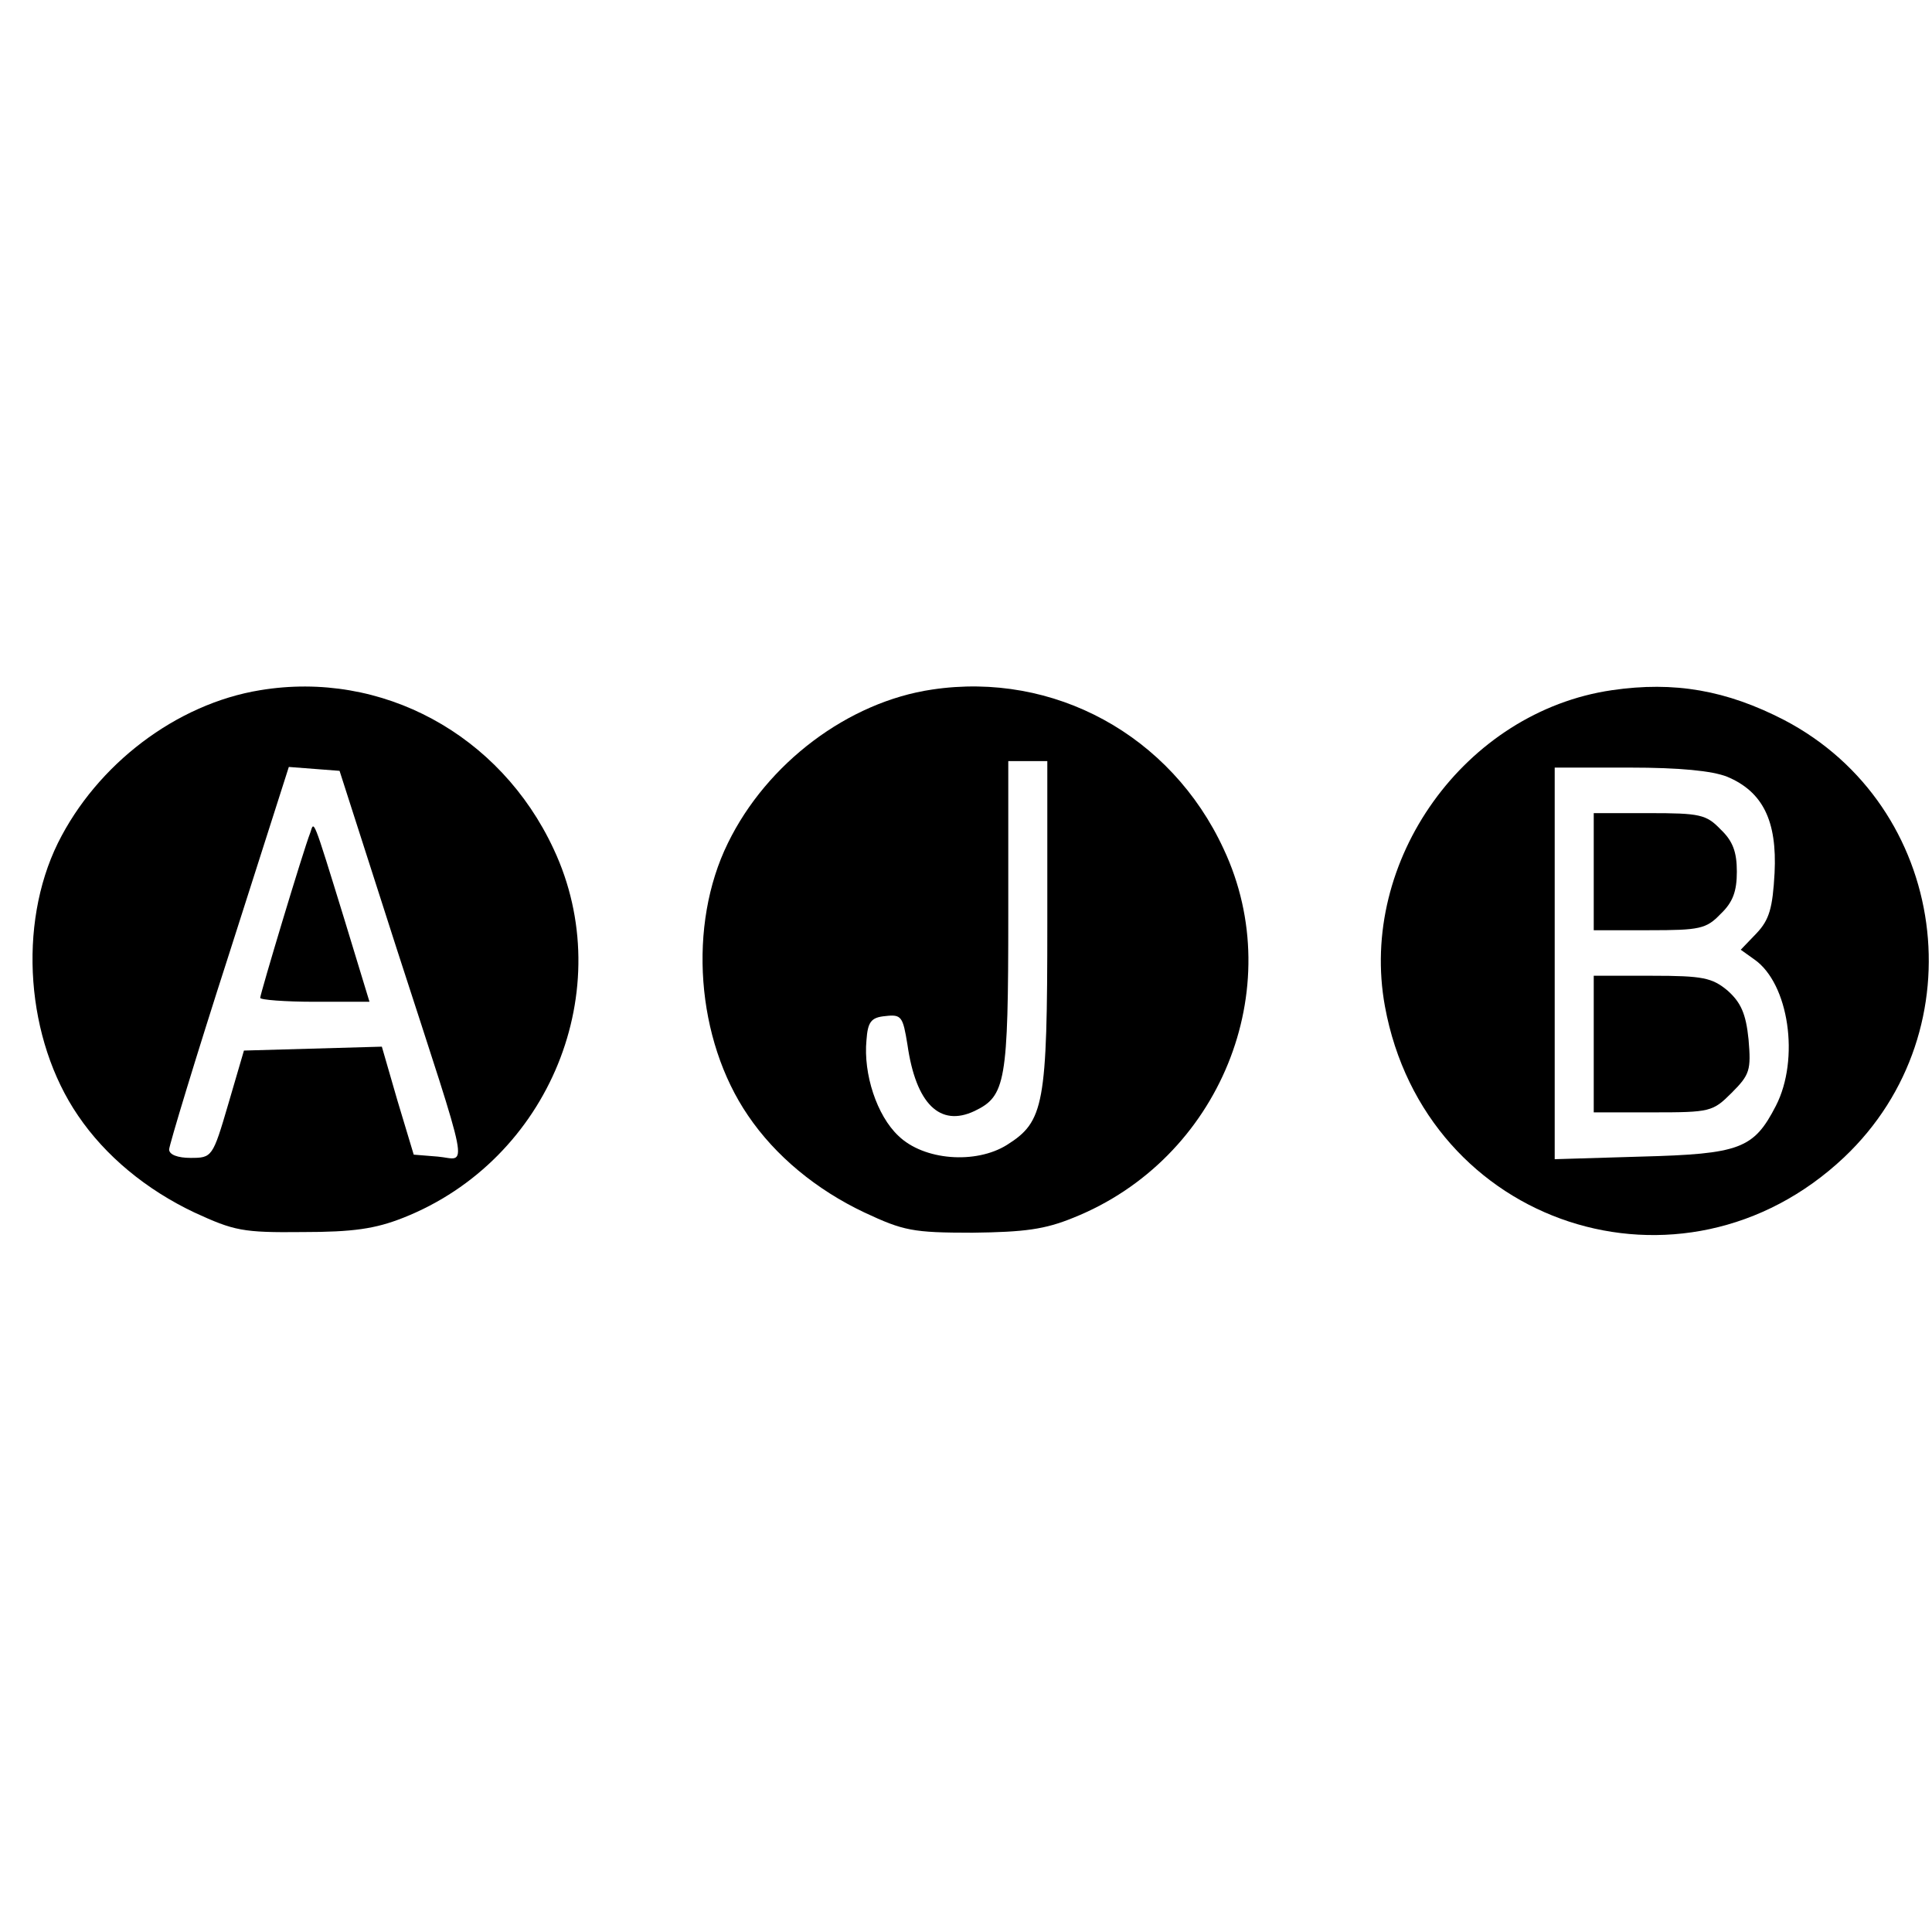
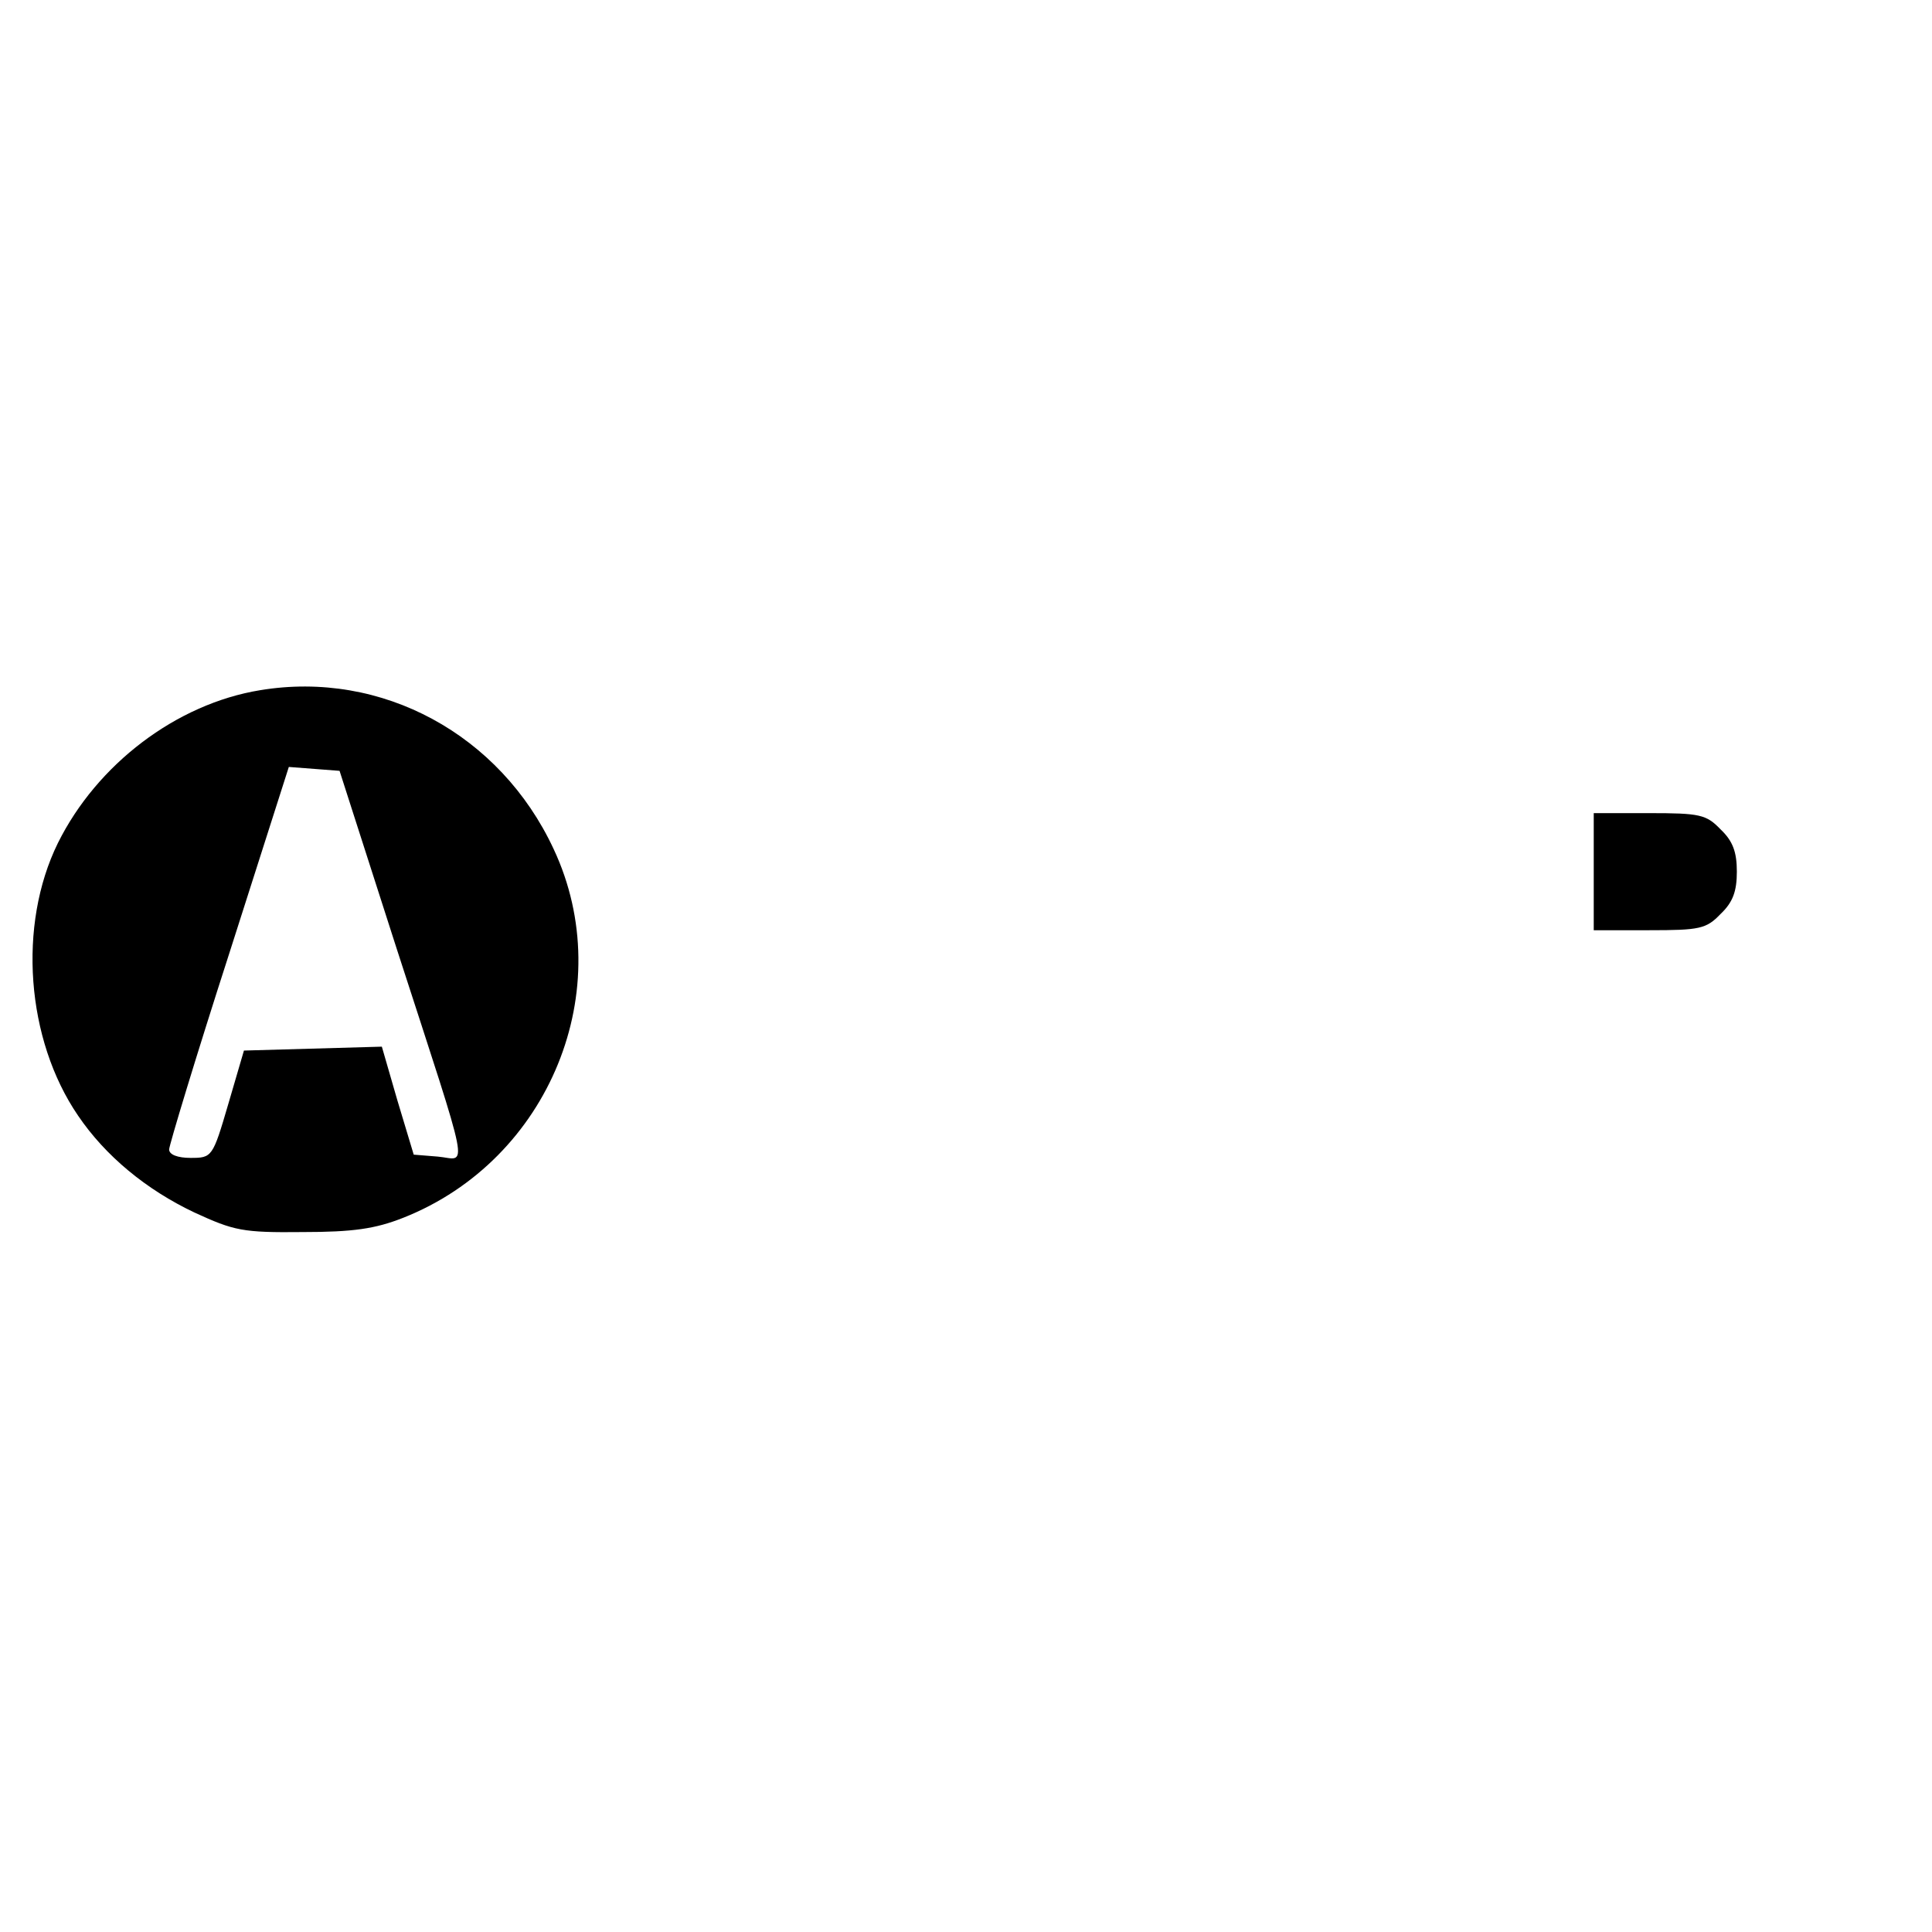
<svg xmlns="http://www.w3.org/2000/svg" version="1.0" width="297pt" height="297pt" viewBox="0 0 297 297" preserveAspectRatio="xMidYMid meet">
  <g transform="translate(0,297) scale(0.1,-0.1)" fill="#000000" stroke="none">
    <path d="M400 1909 c-129 -21 -251 -114 -311 -235 -62 -126 -49 -302 31 -419 42 -62 105 -114 179 -149 61 -28 74 -31 166 -30 78 0 112 5 155 22 225 89 332 352 231 567 -82 176 -264 275 -451 244z m210 -398 c116 -358 109 -323 63 -319 l-37 3 -25 83 -24 83 -106 -3 -106 -3 -24 -82 c-24 -82 -25 -83 -58 -83 -20 0 -33 5 -33 13 0 6 41 142 92 300 l92 288 39 -3 39 -3 88 -274z" />
-     <path d="M477 1690 c-11 -28 -77 -248 -77 -254 0 -3 38 -6 84 -6 l84 0 -39 128 c-49 159 -46 150 -52 132z" />
-     <path d="M1433 1910 c-129 -19 -254 -113 -314 -236 -62 -126 -49 -302 31 -419 42 -62 105 -114 179 -149 60 -28 74 -31 166 -31 80 1 111 5 155 23 225 90 332 352 231 567 -81 175 -261 273 -448 245z m177 -360 c0 -279 -5 -304 -62 -340 -48 -30 -128 -24 -167 14 -33 31 -54 95 -49 147 2 28 7 35 29 37 25 3 27 -1 34 -44 13 -91 50 -127 103 -102 48 23 52 44 52 301 l0 237 30 0 30 0 0 -250z" />
-     <path d="M2478 1909 c-226 -33 -390 -262 -349 -486 62 -338 457 -467 706 -232 207 196 160 540 -92 672 -89 46 -169 60 -265 46z m177 -133 c55 -23 77 -68 73 -148 -3 -54 -8 -72 -28 -93 l-24 -25 21 -15 c53 -37 70 -153 33 -225 -34 -66 -55 -74 -207 -78 l-133 -4 0 301 0 301 115 0 c78 0 127 -5 150 -14z" />
    <path d="M2450 1630 l0 -90 85 0 c78 0 88 2 110 25 19 18 25 35 25 65 0 30 -6 47 -25 65 -22 23 -32 25 -110 25 l-85 0 0 -90z" />
-     <path d="M2450 1365 l0 -105 91 0 c88 0 92 1 121 30 28 28 30 35 26 82 -4 40 -12 57 -32 75 -24 20 -38 23 -117 23 l-89 0 0 -105z" />
  </g>
</svg>